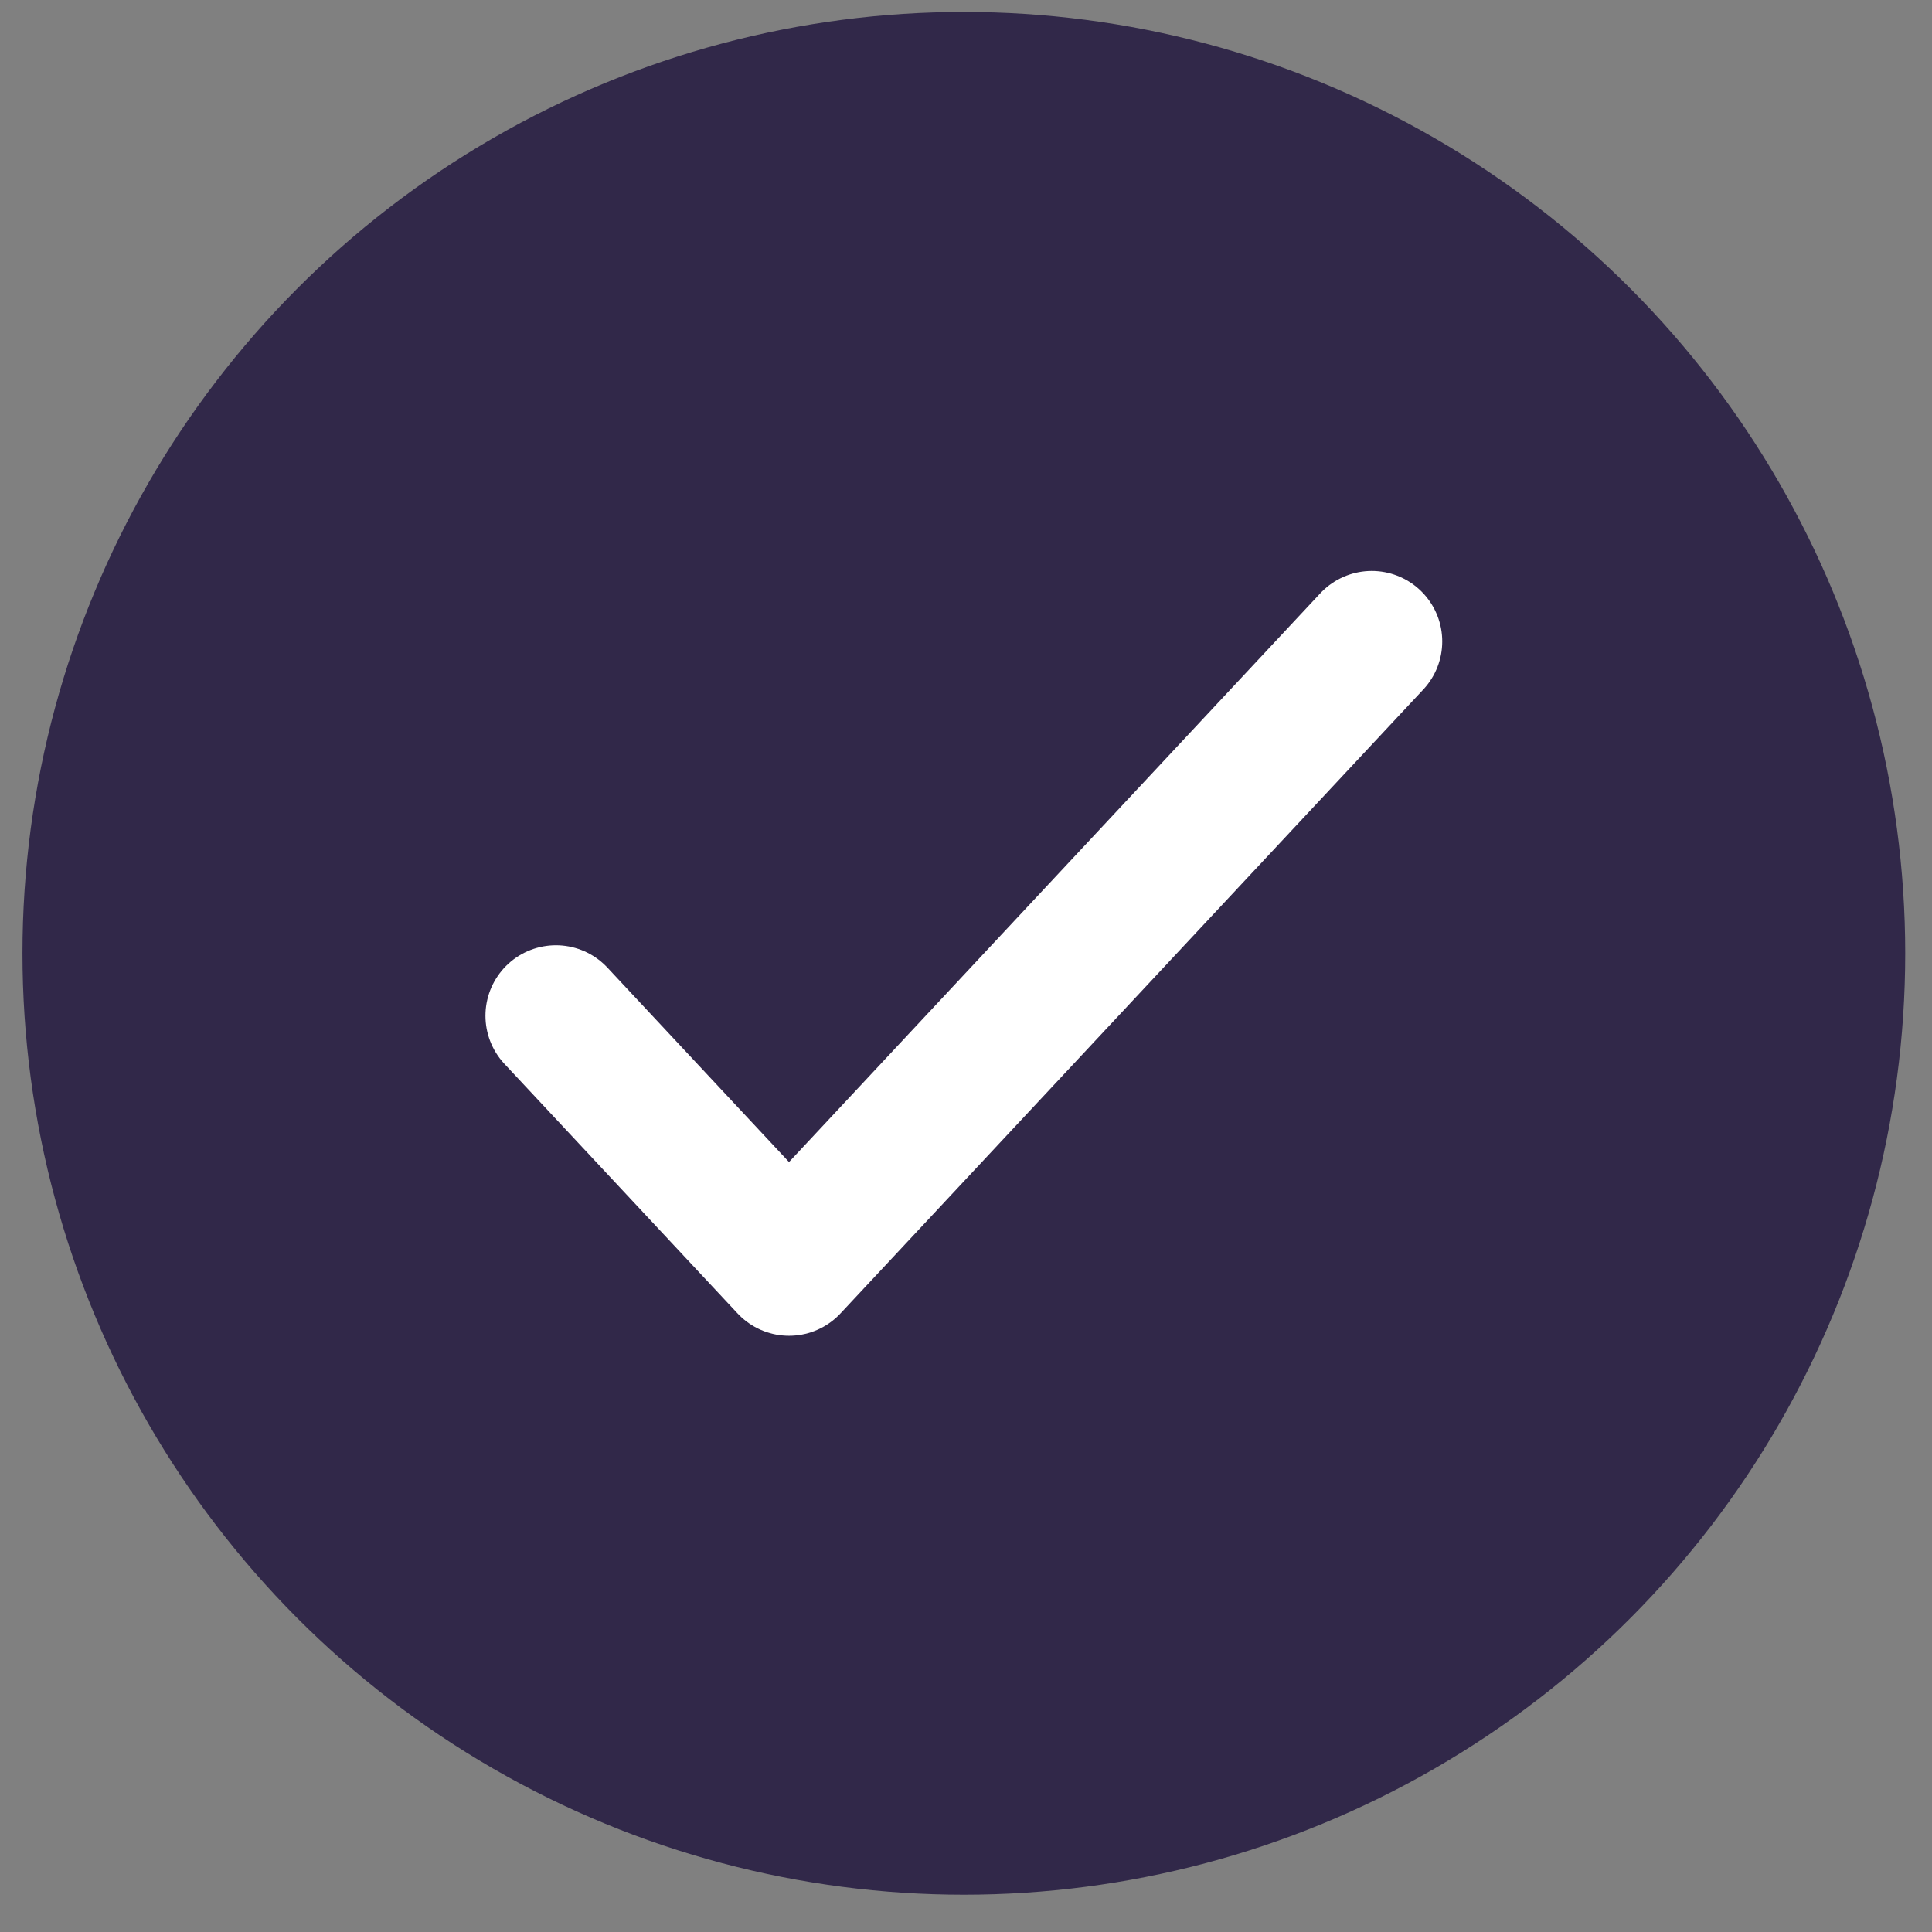
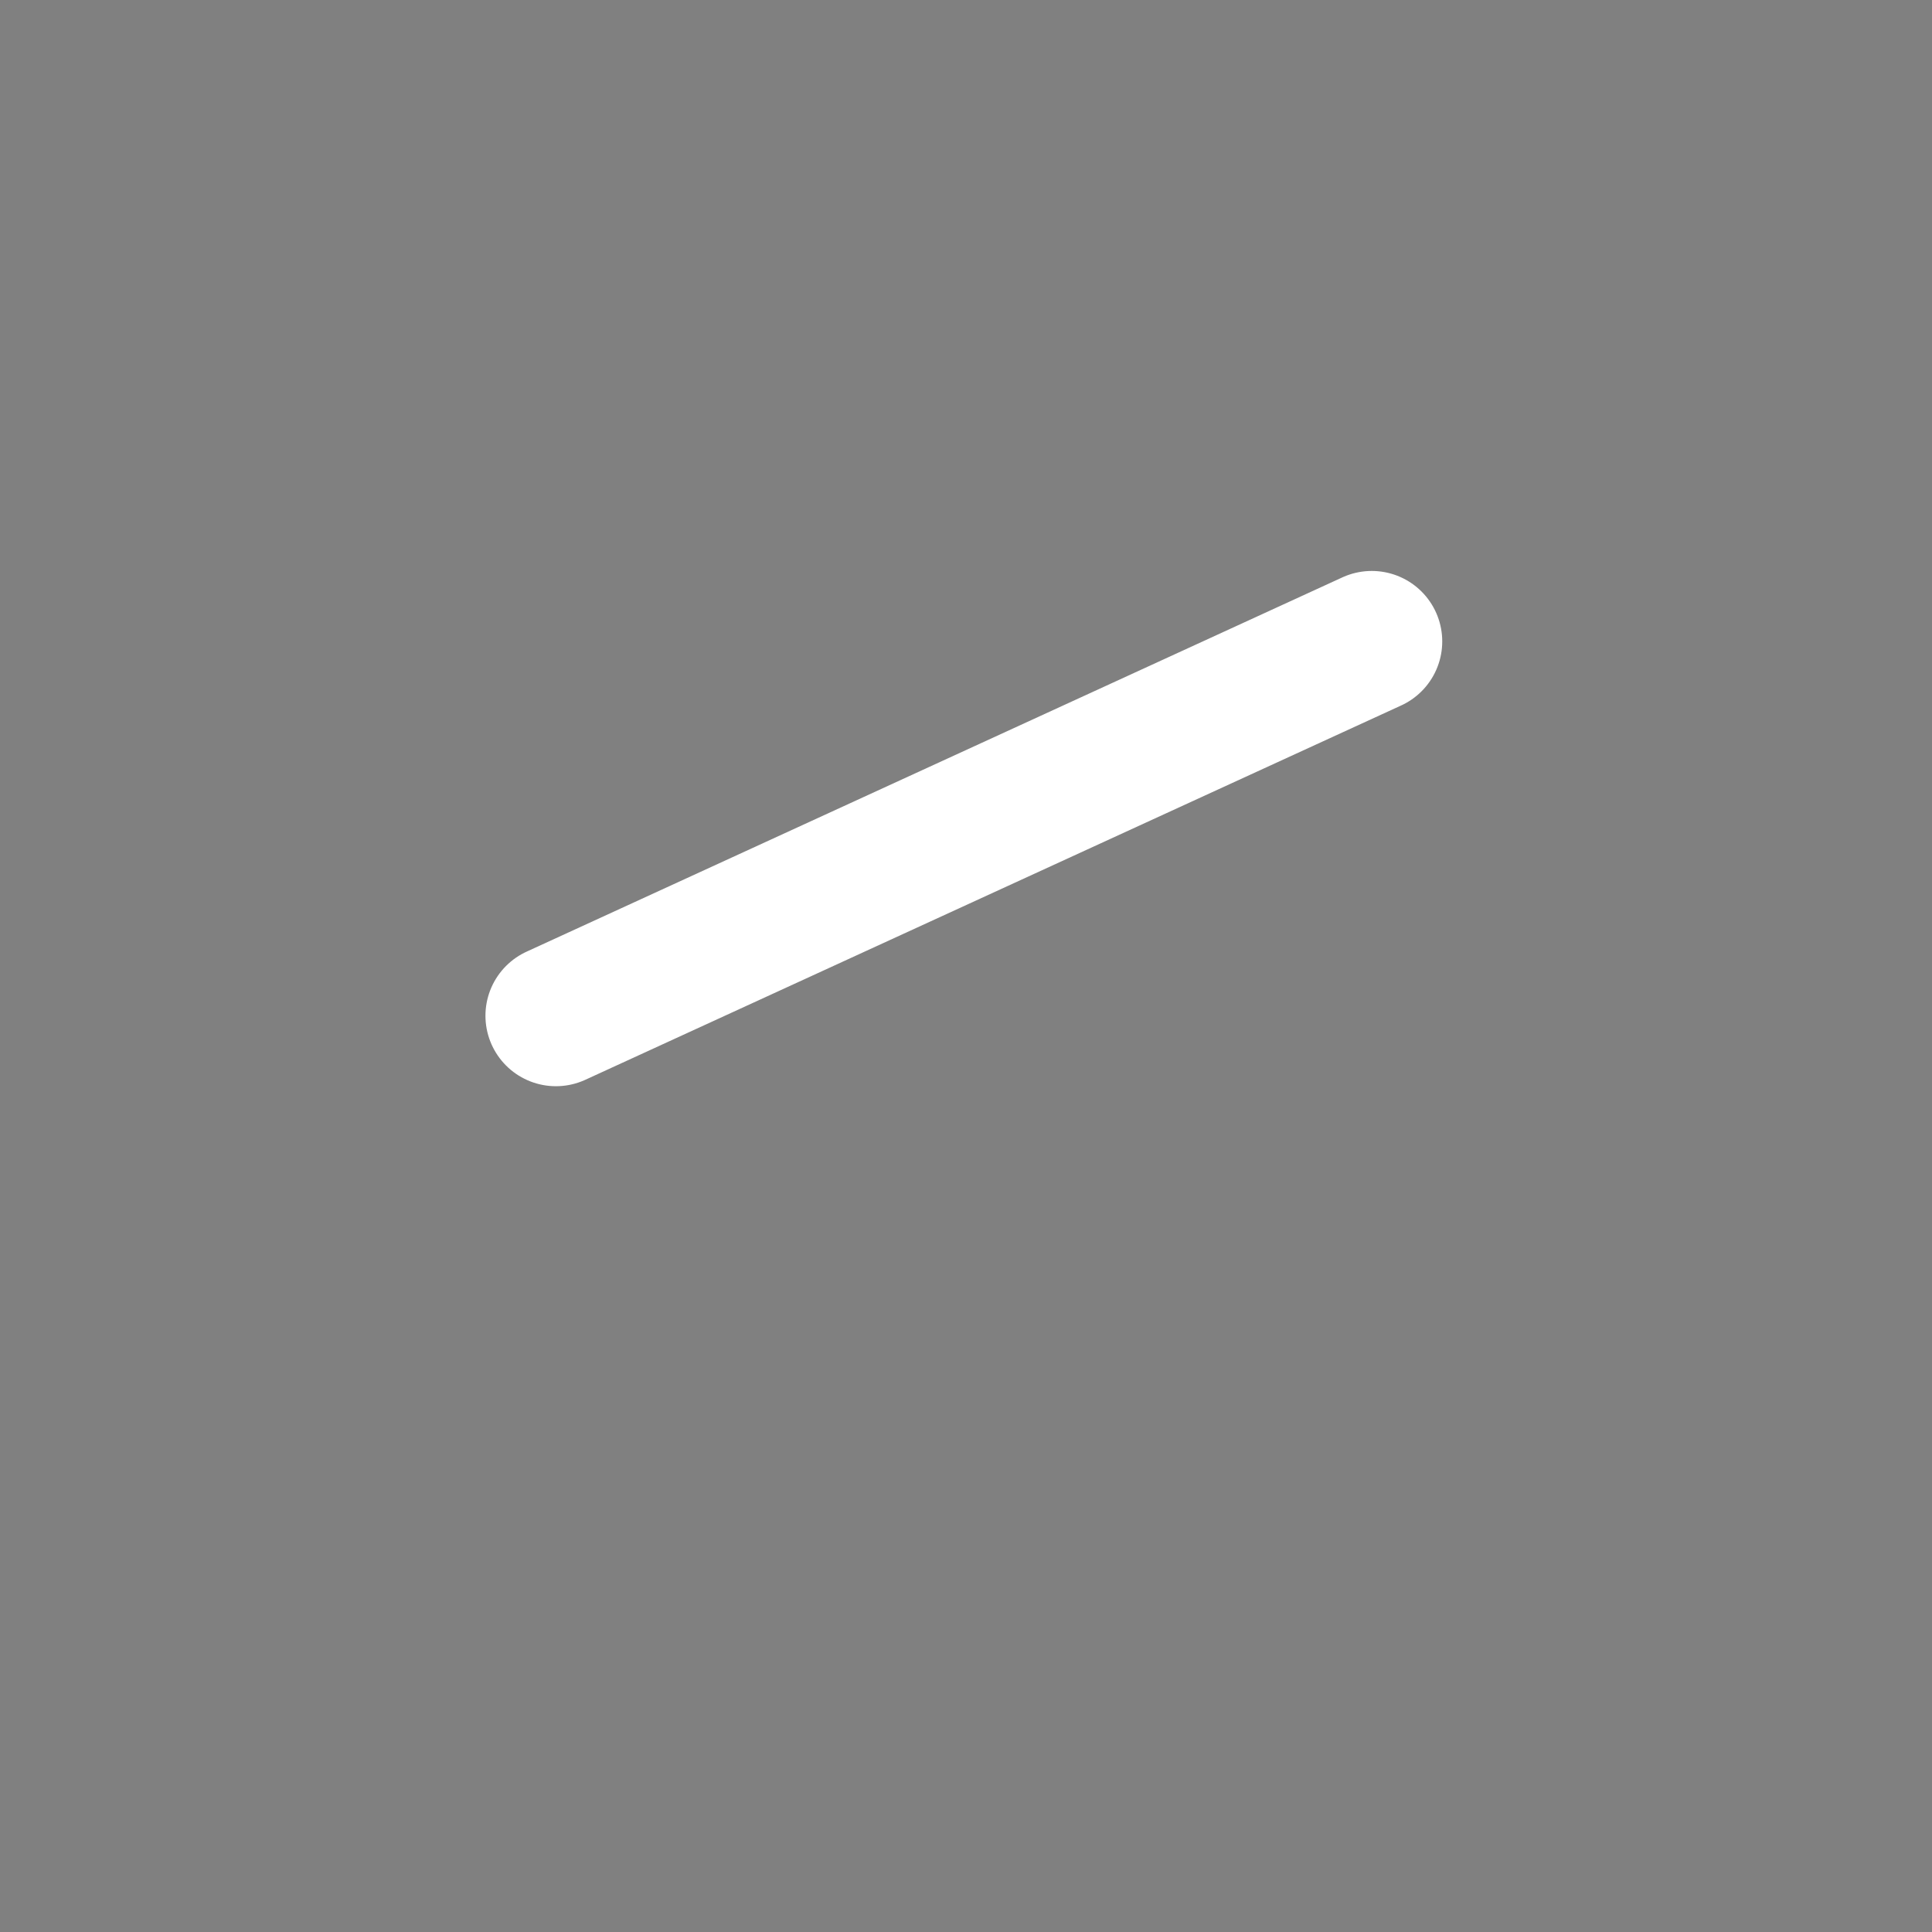
<svg xmlns="http://www.w3.org/2000/svg" width="43" height="43" viewBox="0 0 43 43" fill="none">
  <rect x="0" y="0" width="43" height="43" fill="#808080" stroke="none" />
-   <circle cx="21.452" cy="21.218" r="20.952" fill="#312849" />
-   <path d="M12.373 22.607L17.561 28.161L30.531 14.276" stroke="white" stroke-width="3.137" stroke-linecap="round" stroke-linejoin="round" />
+   <path d="M12.373 22.607L30.531 14.276" stroke="white" stroke-width="3.137" stroke-linecap="round" stroke-linejoin="round" />
</svg>